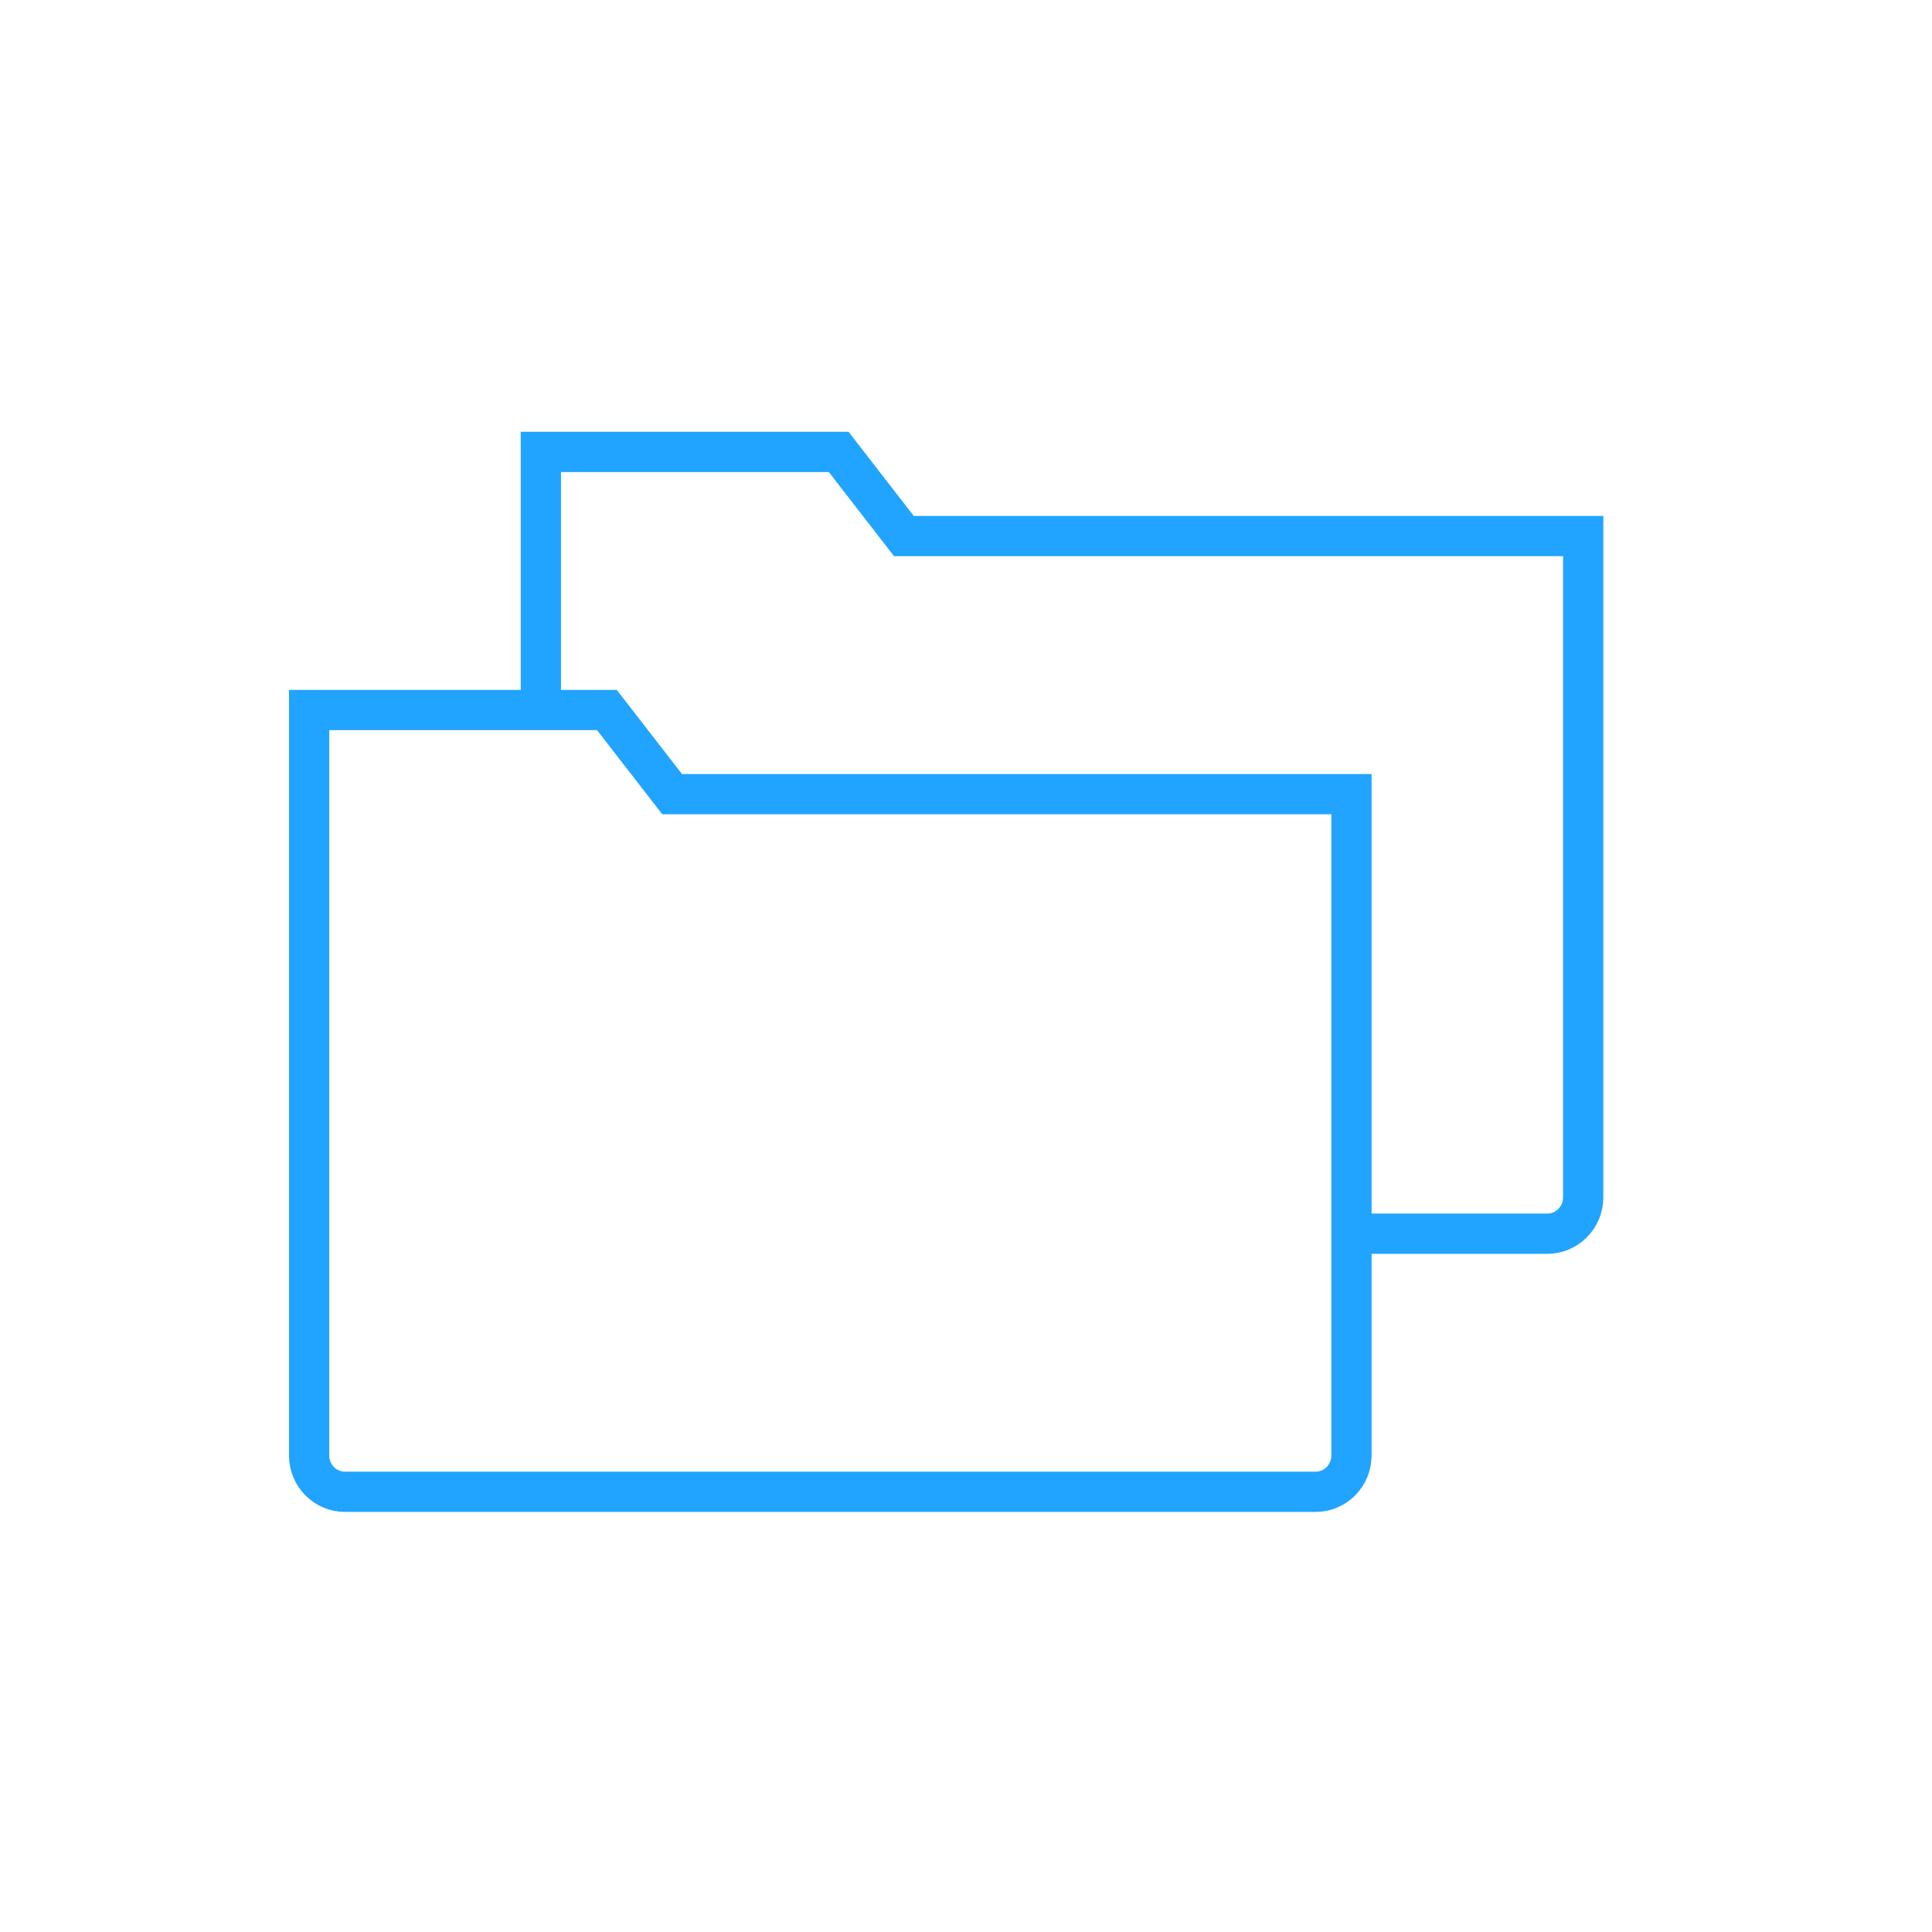
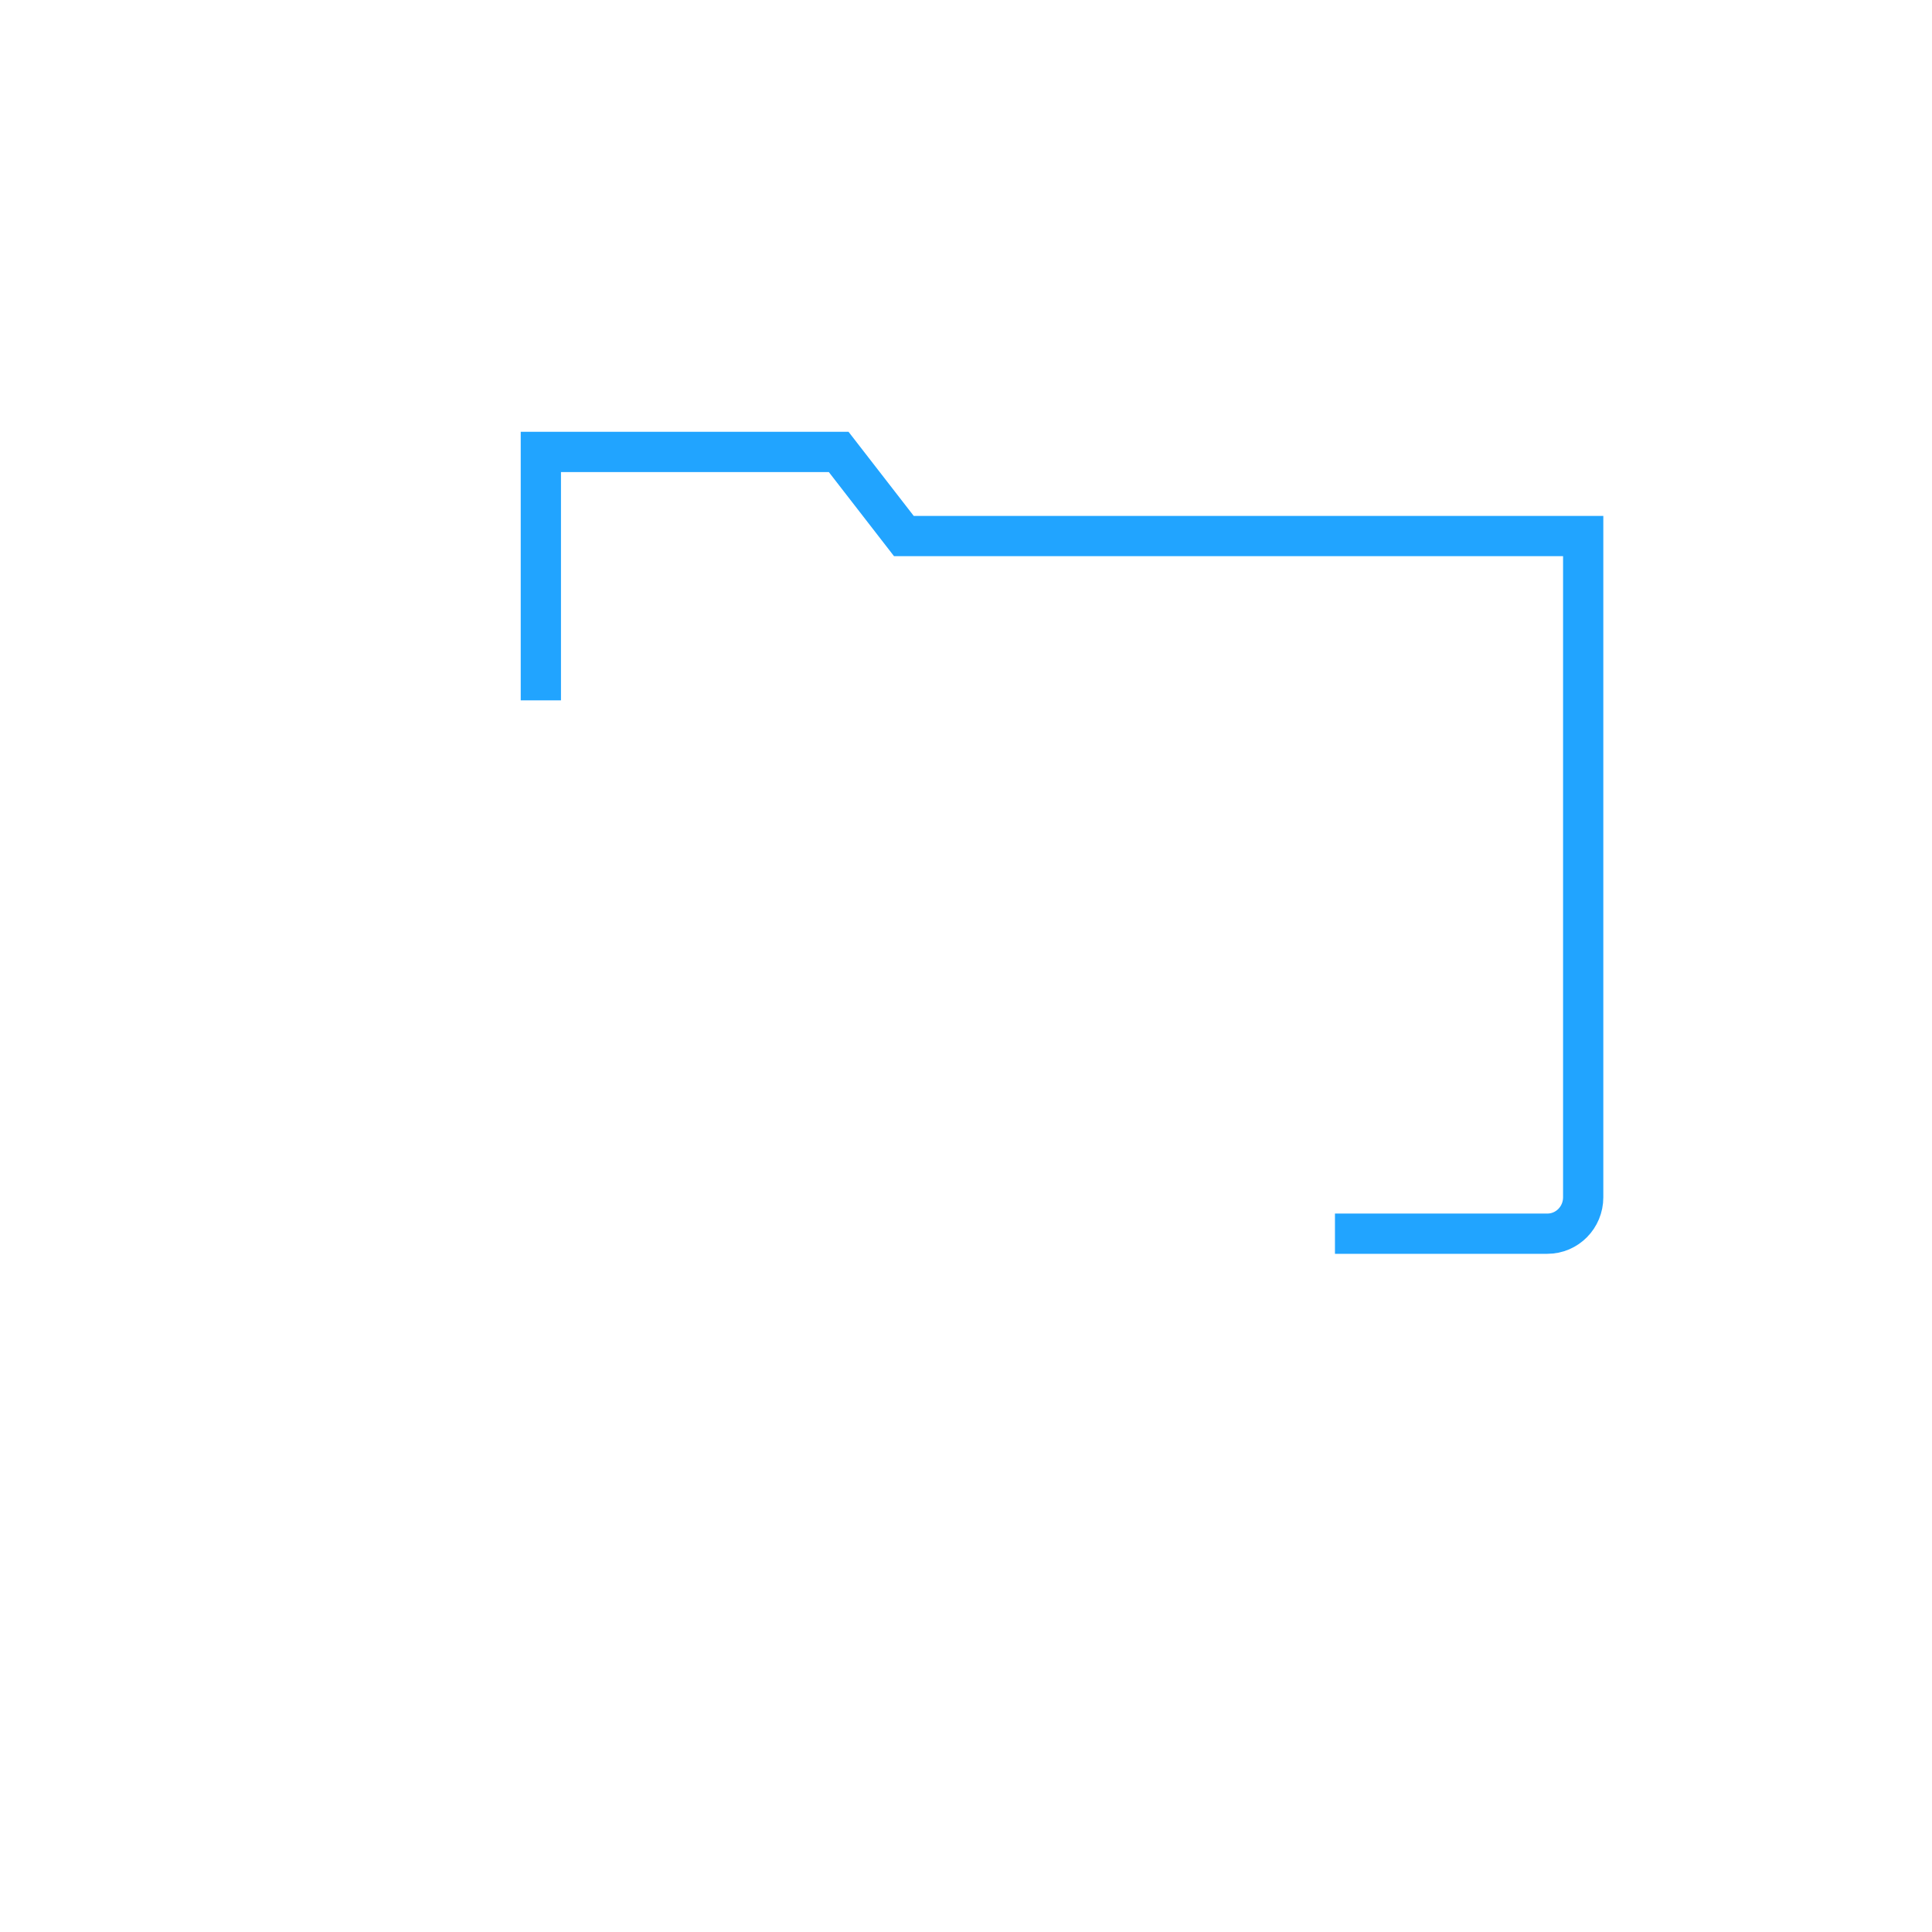
<svg xmlns="http://www.w3.org/2000/svg" width="72" height="72" viewBox="0 0 72 72" fill="none">
-   <path d="M50.365 35.455V54.24C50.365 54.989 49.767 55.595 49.029 55.595H12.856C12.118 55.595 11.52 54.989 11.52 54.24V26.461H22.618L25.048 29.596H50.365V35.455Z" stroke="#21A4FF" stroke-width="1.5" stroke-miterlimit="10" stroke-linecap="square" />
  <path d="M20.156 25.351V16.842H31.255L33.685 19.977H59.001V44.621C59.001 45.369 58.403 45.976 57.665 45.976L50.5 45.976" stroke="#21A4FF" stroke-width="1.5" stroke-miterlimit="10" stroke-linecap="square" />
</svg>